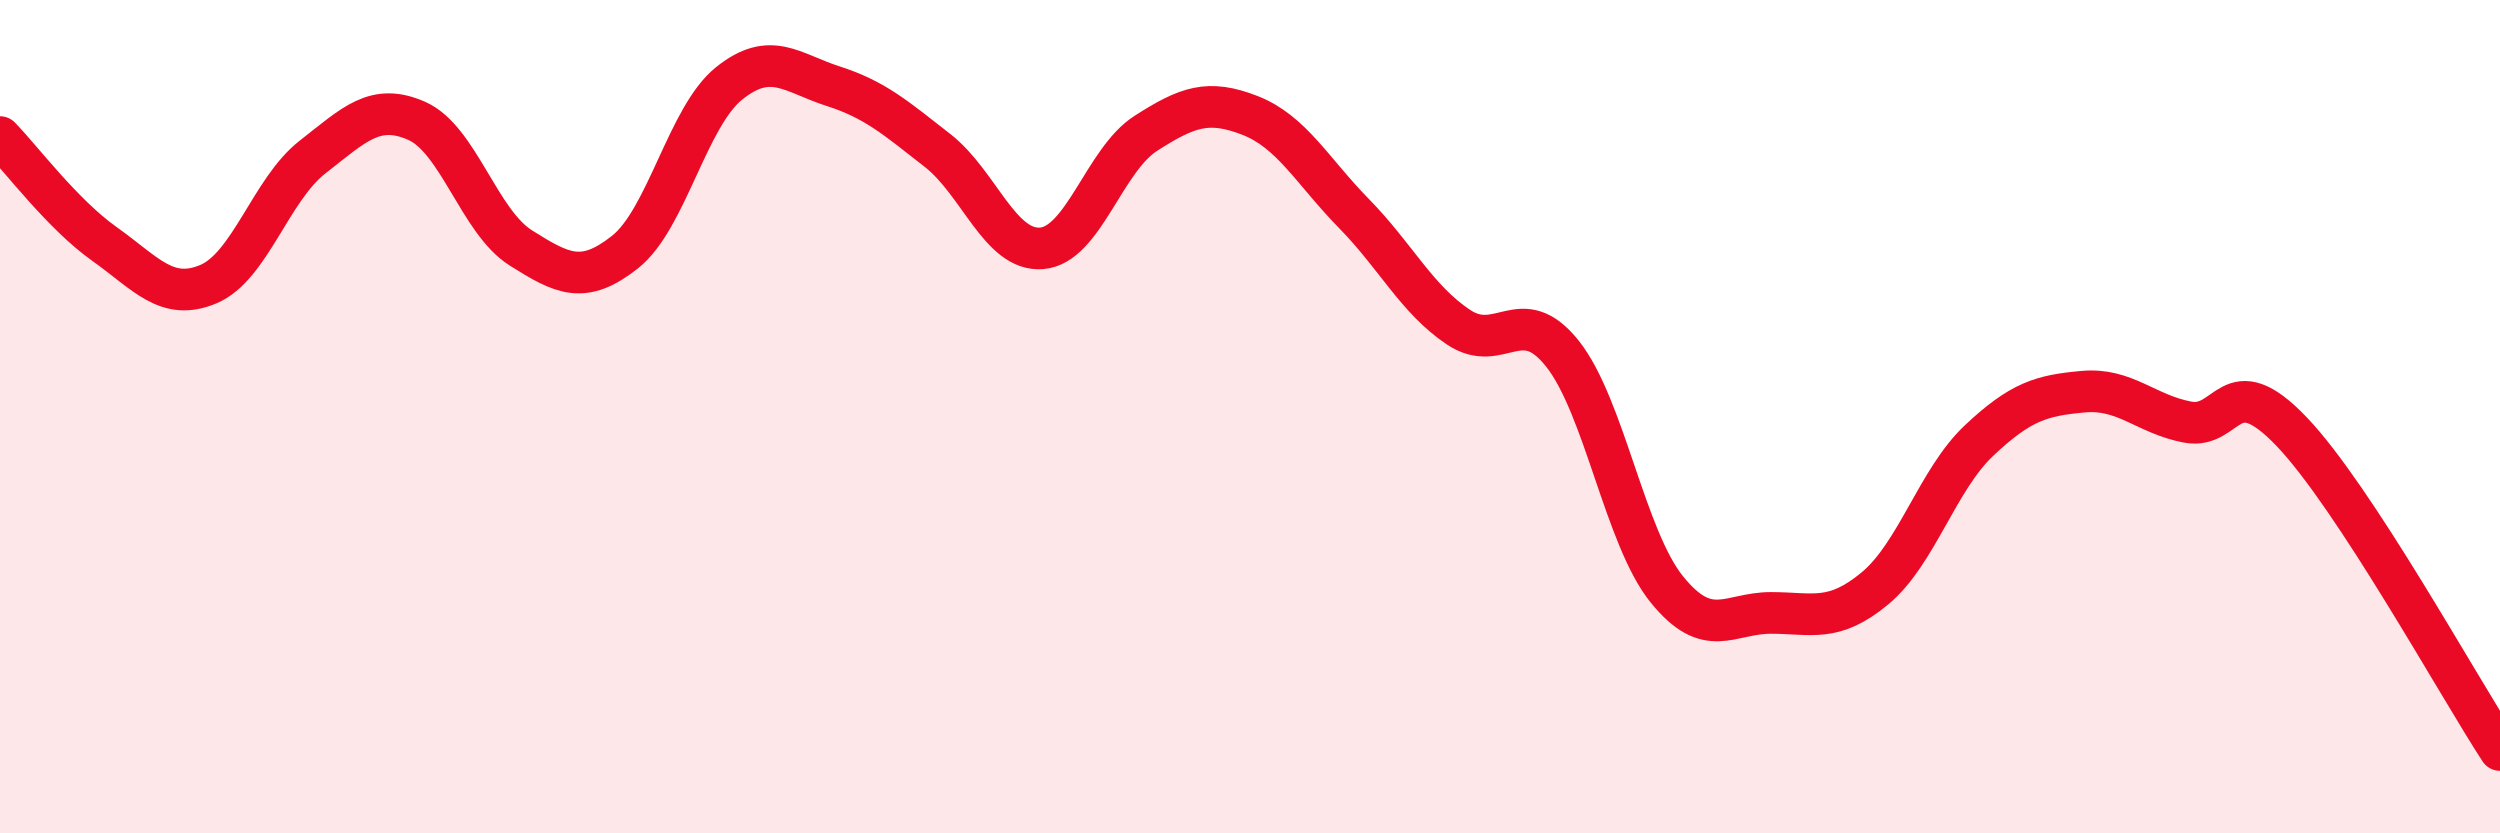
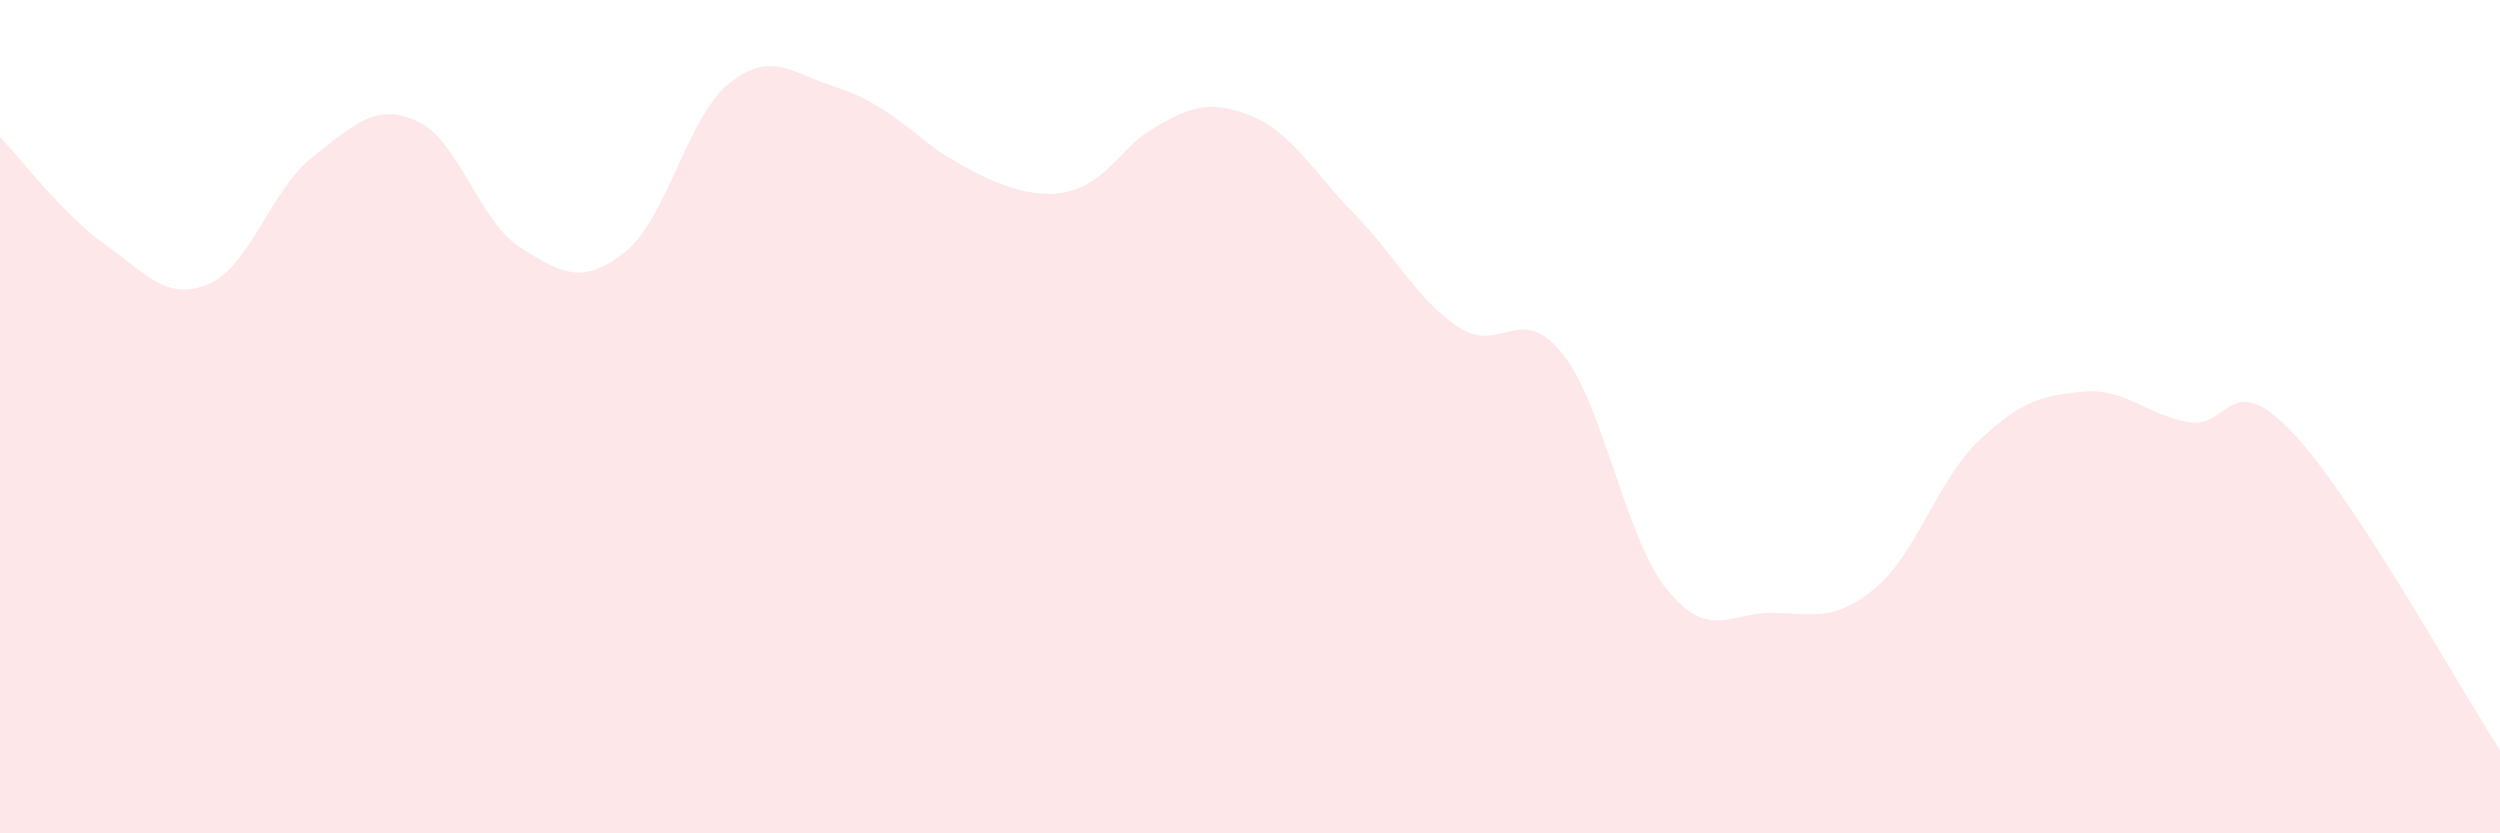
<svg xmlns="http://www.w3.org/2000/svg" width="60" height="20" viewBox="0 0 60 20">
-   <path d="M 0,3.29 C 0.5,3.8 1.5,5.14 2.5,5.85 C 3.5,6.56 4,7.24 5,6.82 C 6,6.4 6.5,4.55 7.5,3.77 C 8.5,2.99 9,2.46 10,2.9 C 11,3.34 11.5,5.32 12.5,5.95 C 13.5,6.58 14,6.84 15,6.05 C 16,5.26 16.5,2.8 17.5,2 C 18.5,1.2 19,1.75 20,2.07 C 21,2.39 21.5,2.83 22.5,3.61 C 23.5,4.39 24,6.04 25,5.96 C 26,5.88 26.5,3.84 27.5,3.2 C 28.5,2.56 29,2.38 30,2.77 C 31,3.16 31.5,4.11 32.5,5.13 C 33.5,6.15 34,7.18 35,7.85 C 36,8.52 36.5,7.23 37.5,8.49 C 38.5,9.75 39,12.9 40,14.14 C 41,15.38 41.5,14.71 42.5,14.71 C 43.5,14.71 44,14.95 45,14.12 C 46,13.29 46.5,11.51 47.5,10.57 C 48.5,9.63 49,9.49 50,9.4 C 51,9.31 51.5,9.94 52.5,10.13 C 53.5,10.32 53.5,8.79 55,10.36 C 56.5,11.93 59,16.47 60,18L60 20L0 20Z" fill="#EB0A25" opacity="0.1" stroke-linecap="round" stroke-linejoin="round" />
-   <path d="M 0,3.29 C 0.5,3.8 1.5,5.14 2.5,5.85 C 3.5,6.56 4,7.24 5,6.82 C 6,6.4 6.5,4.55 7.5,3.77 C 8.5,2.99 9,2.46 10,2.9 C 11,3.34 11.5,5.32 12.5,5.95 C 13.5,6.58 14,6.84 15,6.05 C 16,5.26 16.5,2.8 17.5,2 C 18.5,1.2 19,1.75 20,2.07 C 21,2.39 21.5,2.83 22.5,3.61 C 23.5,4.39 24,6.04 25,5.96 C 26,5.88 26.5,3.84 27.5,3.2 C 28.5,2.56 29,2.38 30,2.77 C 31,3.16 31.5,4.11 32.5,5.13 C 33.5,6.15 34,7.18 35,7.85 C 36,8.52 36.5,7.23 37.5,8.49 C 38.5,9.75 39,12.9 40,14.14 C 41,15.38 41.5,14.71 42.5,14.71 C 43.5,14.71 44,14.95 45,14.12 C 46,13.29 46.5,11.51 47.5,10.57 C 48.5,9.63 49,9.49 50,9.4 C 51,9.31 51.5,9.94 52.5,10.13 C 53.5,10.32 53.5,8.79 55,10.36 C 56.5,11.93 59,16.47 60,18" stroke="#EB0A25" stroke-width="1" fill="none" stroke-linecap="round" stroke-linejoin="round" />
+   <path d="M 0,3.29 C 0.5,3.8 1.5,5.14 2.5,5.85 C 3.5,6.56 4,7.24 5,6.82 C 6,6.4 6.5,4.55 7.5,3.77 C 8.5,2.99 9,2.46 10,2.9 C 11,3.34 11.5,5.32 12.5,5.95 C 13.5,6.58 14,6.84 15,6.05 C 16,5.26 16.5,2.8 17.5,2 C 18.5,1.2 19,1.75 20,2.07 C 21,2.39 21.5,2.83 22.5,3.61 C 26,5.88 26.5,3.84 27.5,3.2 C 28.5,2.56 29,2.38 30,2.77 C 31,3.16 31.5,4.11 32.5,5.13 C 33.5,6.15 34,7.18 35,7.85 C 36,8.52 36.5,7.23 37.5,8.49 C 38.5,9.75 39,12.9 40,14.14 C 41,15.38 41.5,14.71 42.5,14.71 C 43.5,14.71 44,14.95 45,14.12 C 46,13.29 46.5,11.51 47.5,10.57 C 48.5,9.63 49,9.49 50,9.4 C 51,9.31 51.5,9.94 52.5,10.13 C 53.5,10.32 53.5,8.79 55,10.36 C 56.5,11.93 59,16.47 60,18L60 20L0 20Z" fill="#EB0A25" opacity="0.1" stroke-linecap="round" stroke-linejoin="round" />
</svg>